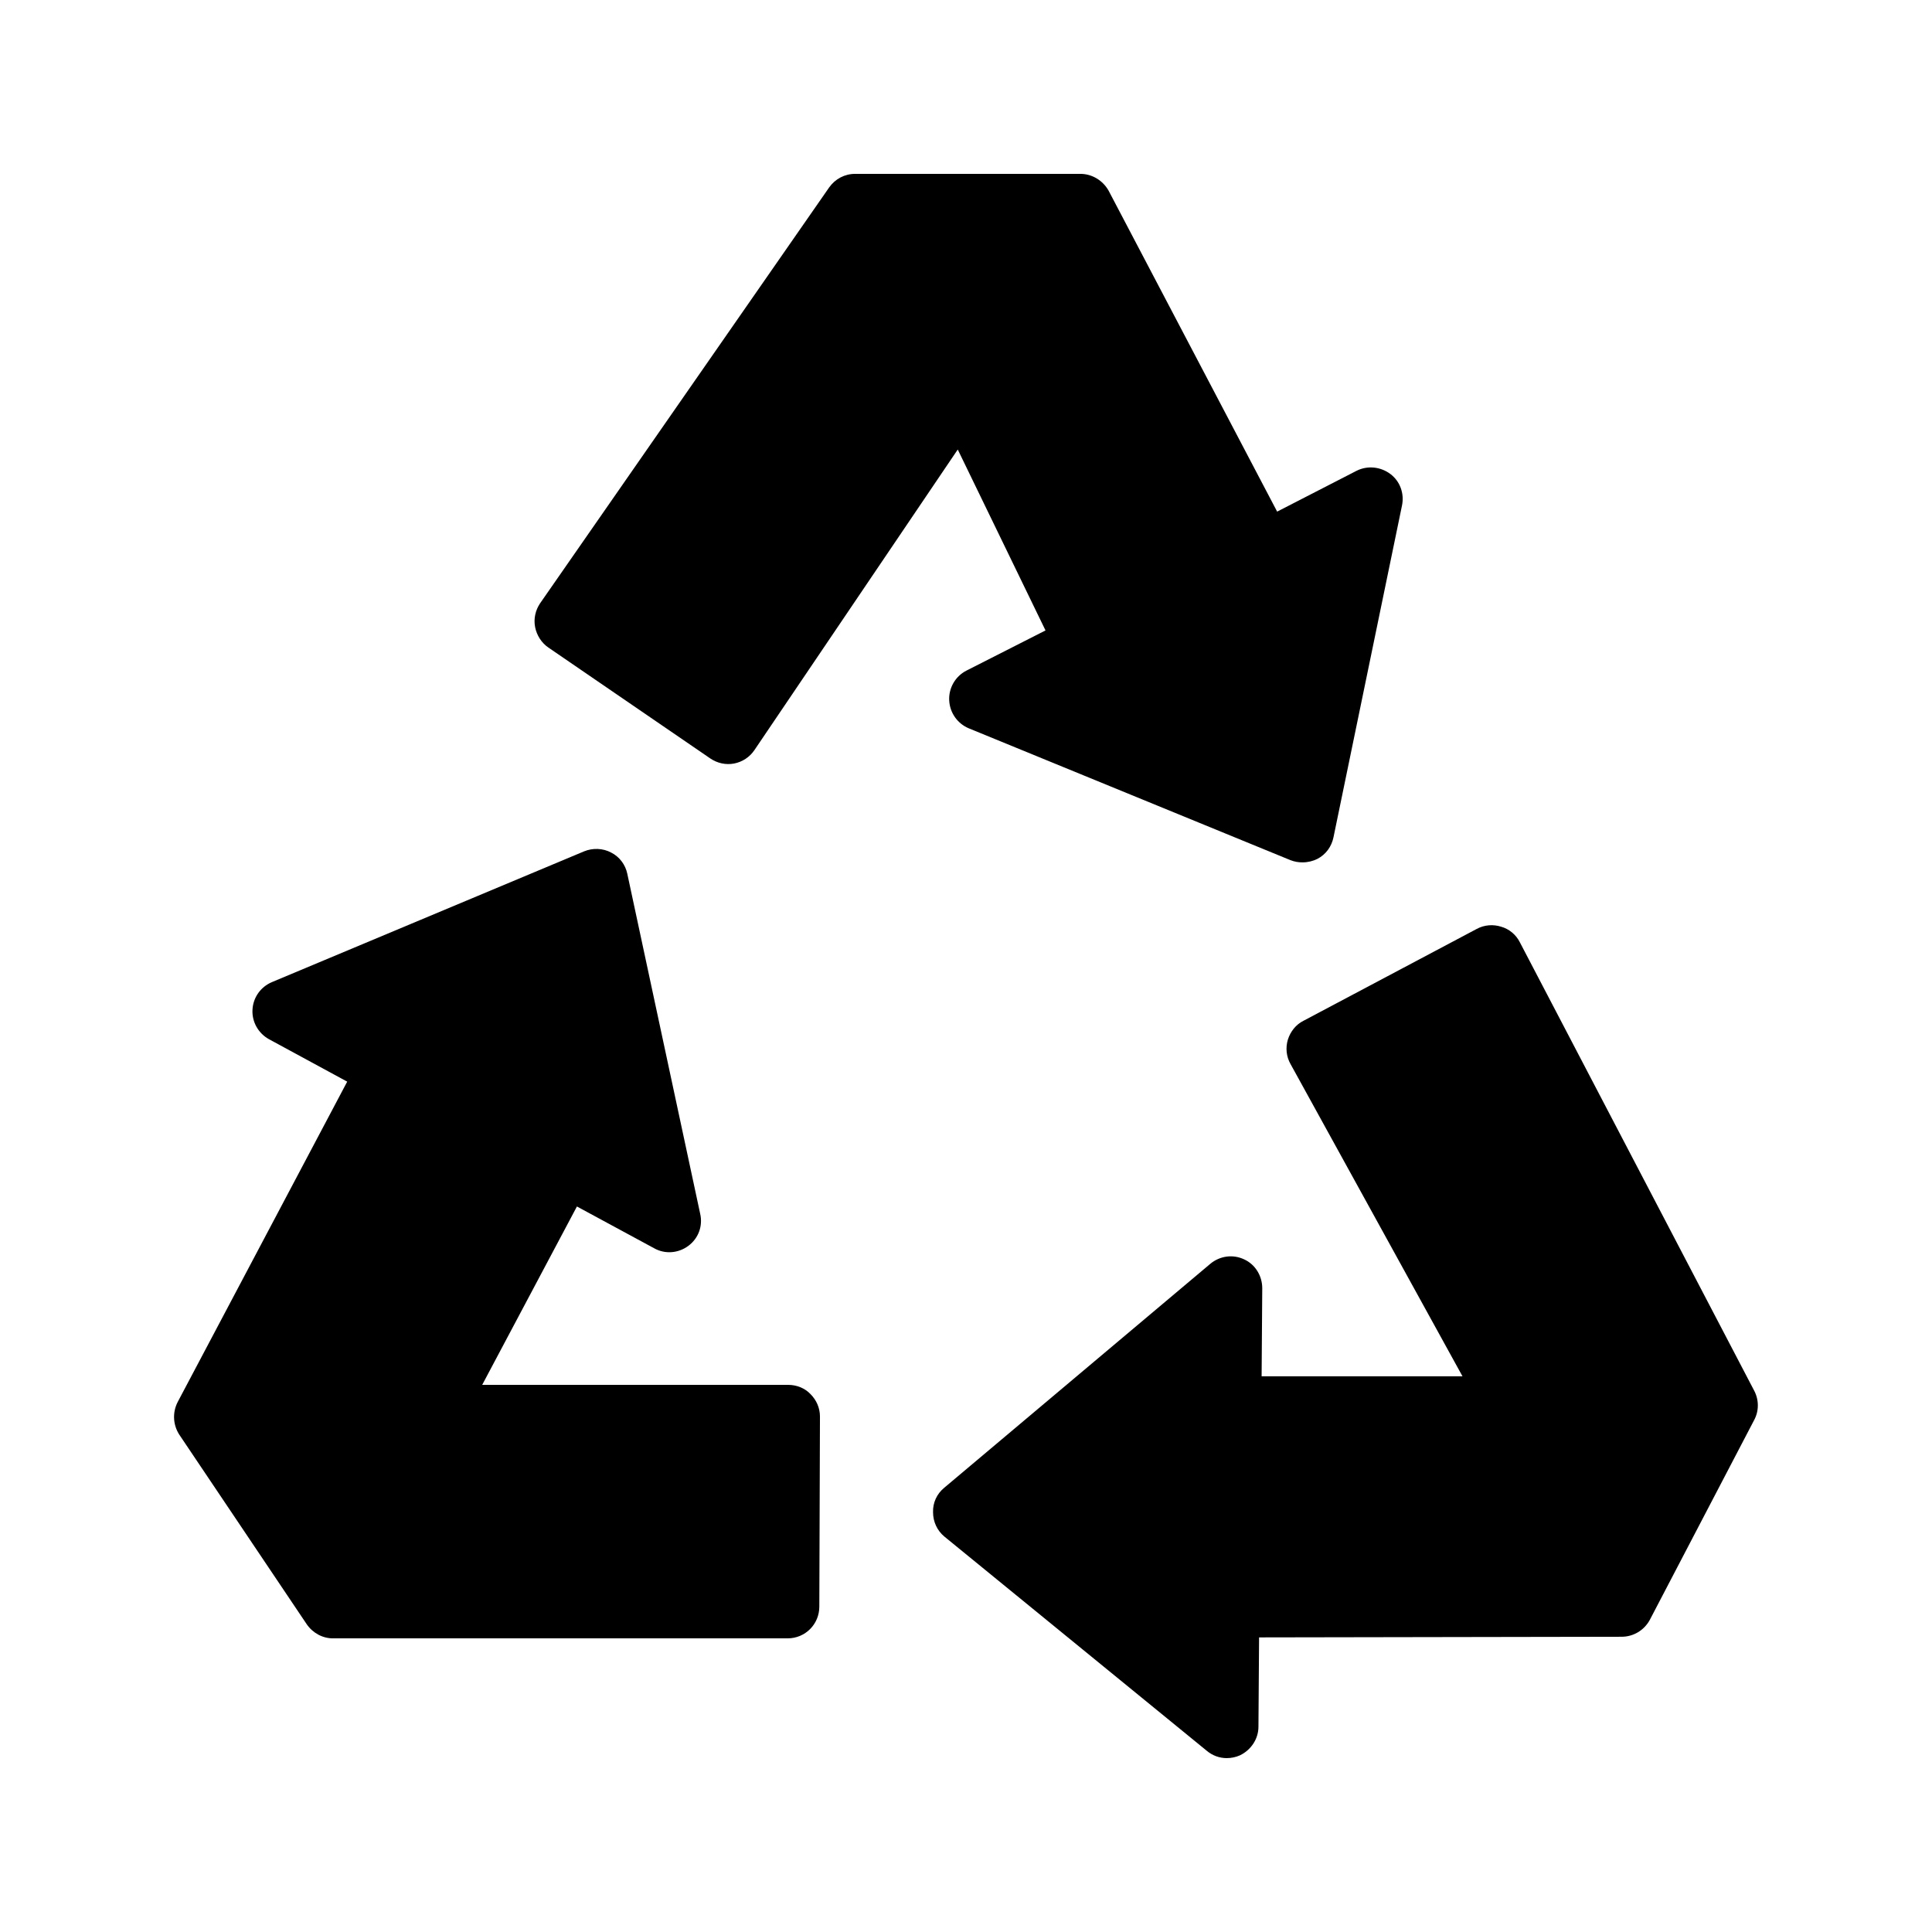
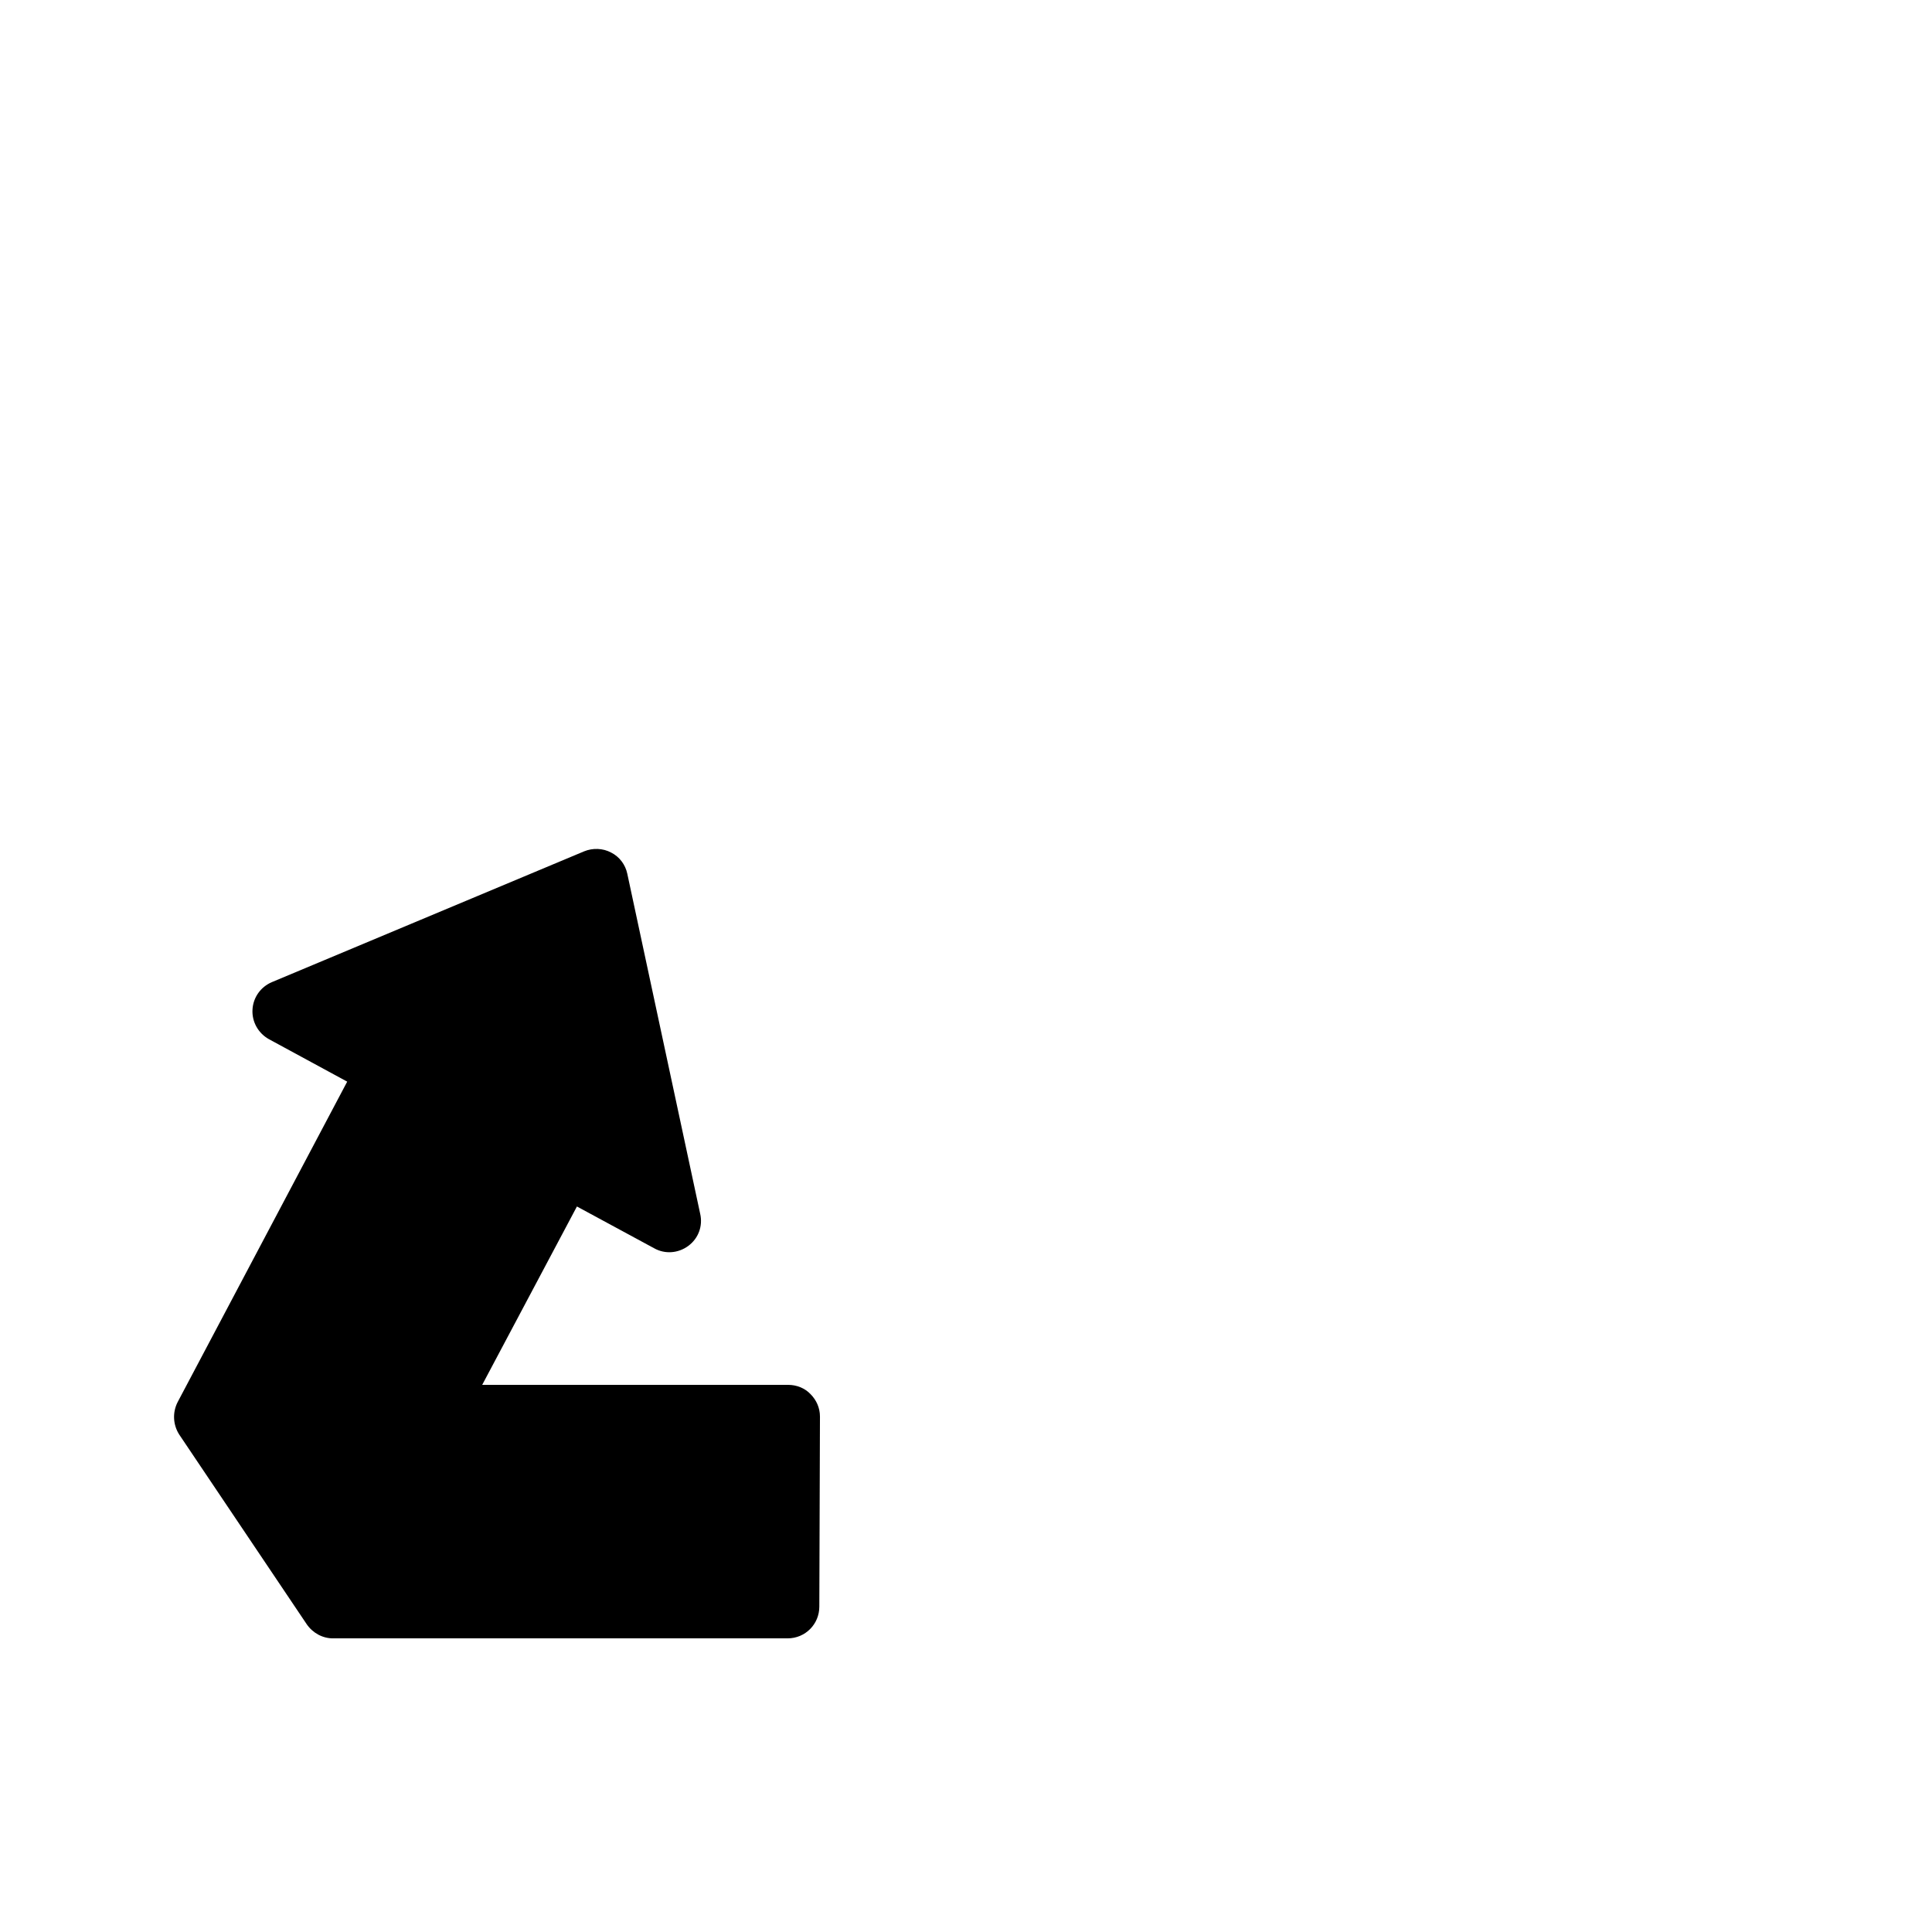
<svg xmlns="http://www.w3.org/2000/svg" fill="#000000" width="800px" height="800px" version="1.1" viewBox="144 144 512 512">
  <g>
-     <path d="m395.55 329.63c0.168 3.273 2.184 6.129 5.207 7.391l85.227 34.93c1.09 0.418 2.098 0.586 3.191 0.586 1.426 0 2.769-0.336 3.945-0.922 2.266-1.176 3.777-3.273 4.281-5.793l18.137-87.832c0.672-3.191-0.504-6.465-3.106-8.398-2.602-1.93-6.047-2.266-8.902-0.84l-21.074 10.832-44.668-85.059c-1.512-2.688-4.367-4.449-7.473-4.449h-59.703c-2.769 0-5.289 1.344-6.887 3.609l-76.578 110.17c-1.258 1.848-1.762 4.113-1.344 6.297s1.68 4.199 3.527 5.457l42.906 29.391c1.848 1.258 4.113 1.762 6.297 1.344s4.113-1.68 5.375-3.527l53.906-79.688 23.258 47.945-20.992 10.664c-2.934 1.512-4.699 4.621-4.531 7.894z" />
-     <path d="m546.77 393.7c-1.008-2.016-2.856-3.527-4.953-4.113-2.098-0.672-4.449-0.504-6.465 0.586l-45.93 24.352c-2.016 1.008-3.441 2.856-4.113 4.953-0.672 2.184-0.418 4.535 0.672 6.465l45.594 82.793h-53.234l0.168-23.344c0-3.273-1.848-6.297-4.785-7.641-3.023-1.426-6.465-0.922-8.984 1.176l-70.535 59.367c-1.93 1.594-3.023 3.945-2.938 6.465 0 2.519 1.09 4.871 3.023 6.465l69.527 56.762c1.504 1.262 3.352 1.934 5.285 1.934 1.176 0 2.434-0.25 3.527-0.754 2.938-1.426 4.871-4.367 4.871-7.559l0.168-23.68 96.059-0.168c3.106 0 5.961-1.68 7.473-4.449l27.625-52.898c1.344-2.434 1.344-5.375 0.082-7.809z" />
    <path d="m232.23 578.18h120.5c4.703 0 8.398-3.777 8.398-8.398l0.168-50.383c0-2.266-0.922-4.367-2.519-5.961-1.512-1.594-3.695-2.434-5.879-2.434h-81.113l25.105-47.273 20.488 11.082c2.856 1.594 6.383 1.344 9.07-0.672 2.602-1.93 3.863-5.207 3.106-8.48l-19.312-90.098c-0.504-2.434-2.098-4.535-4.281-5.625-2.184-1.176-4.871-1.258-7.137-0.336l-82.793 34.68c-2.938 1.258-4.953 4.031-5.121 7.305-0.172 3.191 1.508 6.215 4.363 7.809l20.738 11.25-44.922 84.895c-1.426 2.769-1.258 6.047 0.418 8.648l33.754 50.215c1.598 2.348 4.203 3.777 6.973 3.777z" />
  </g>
</svg>